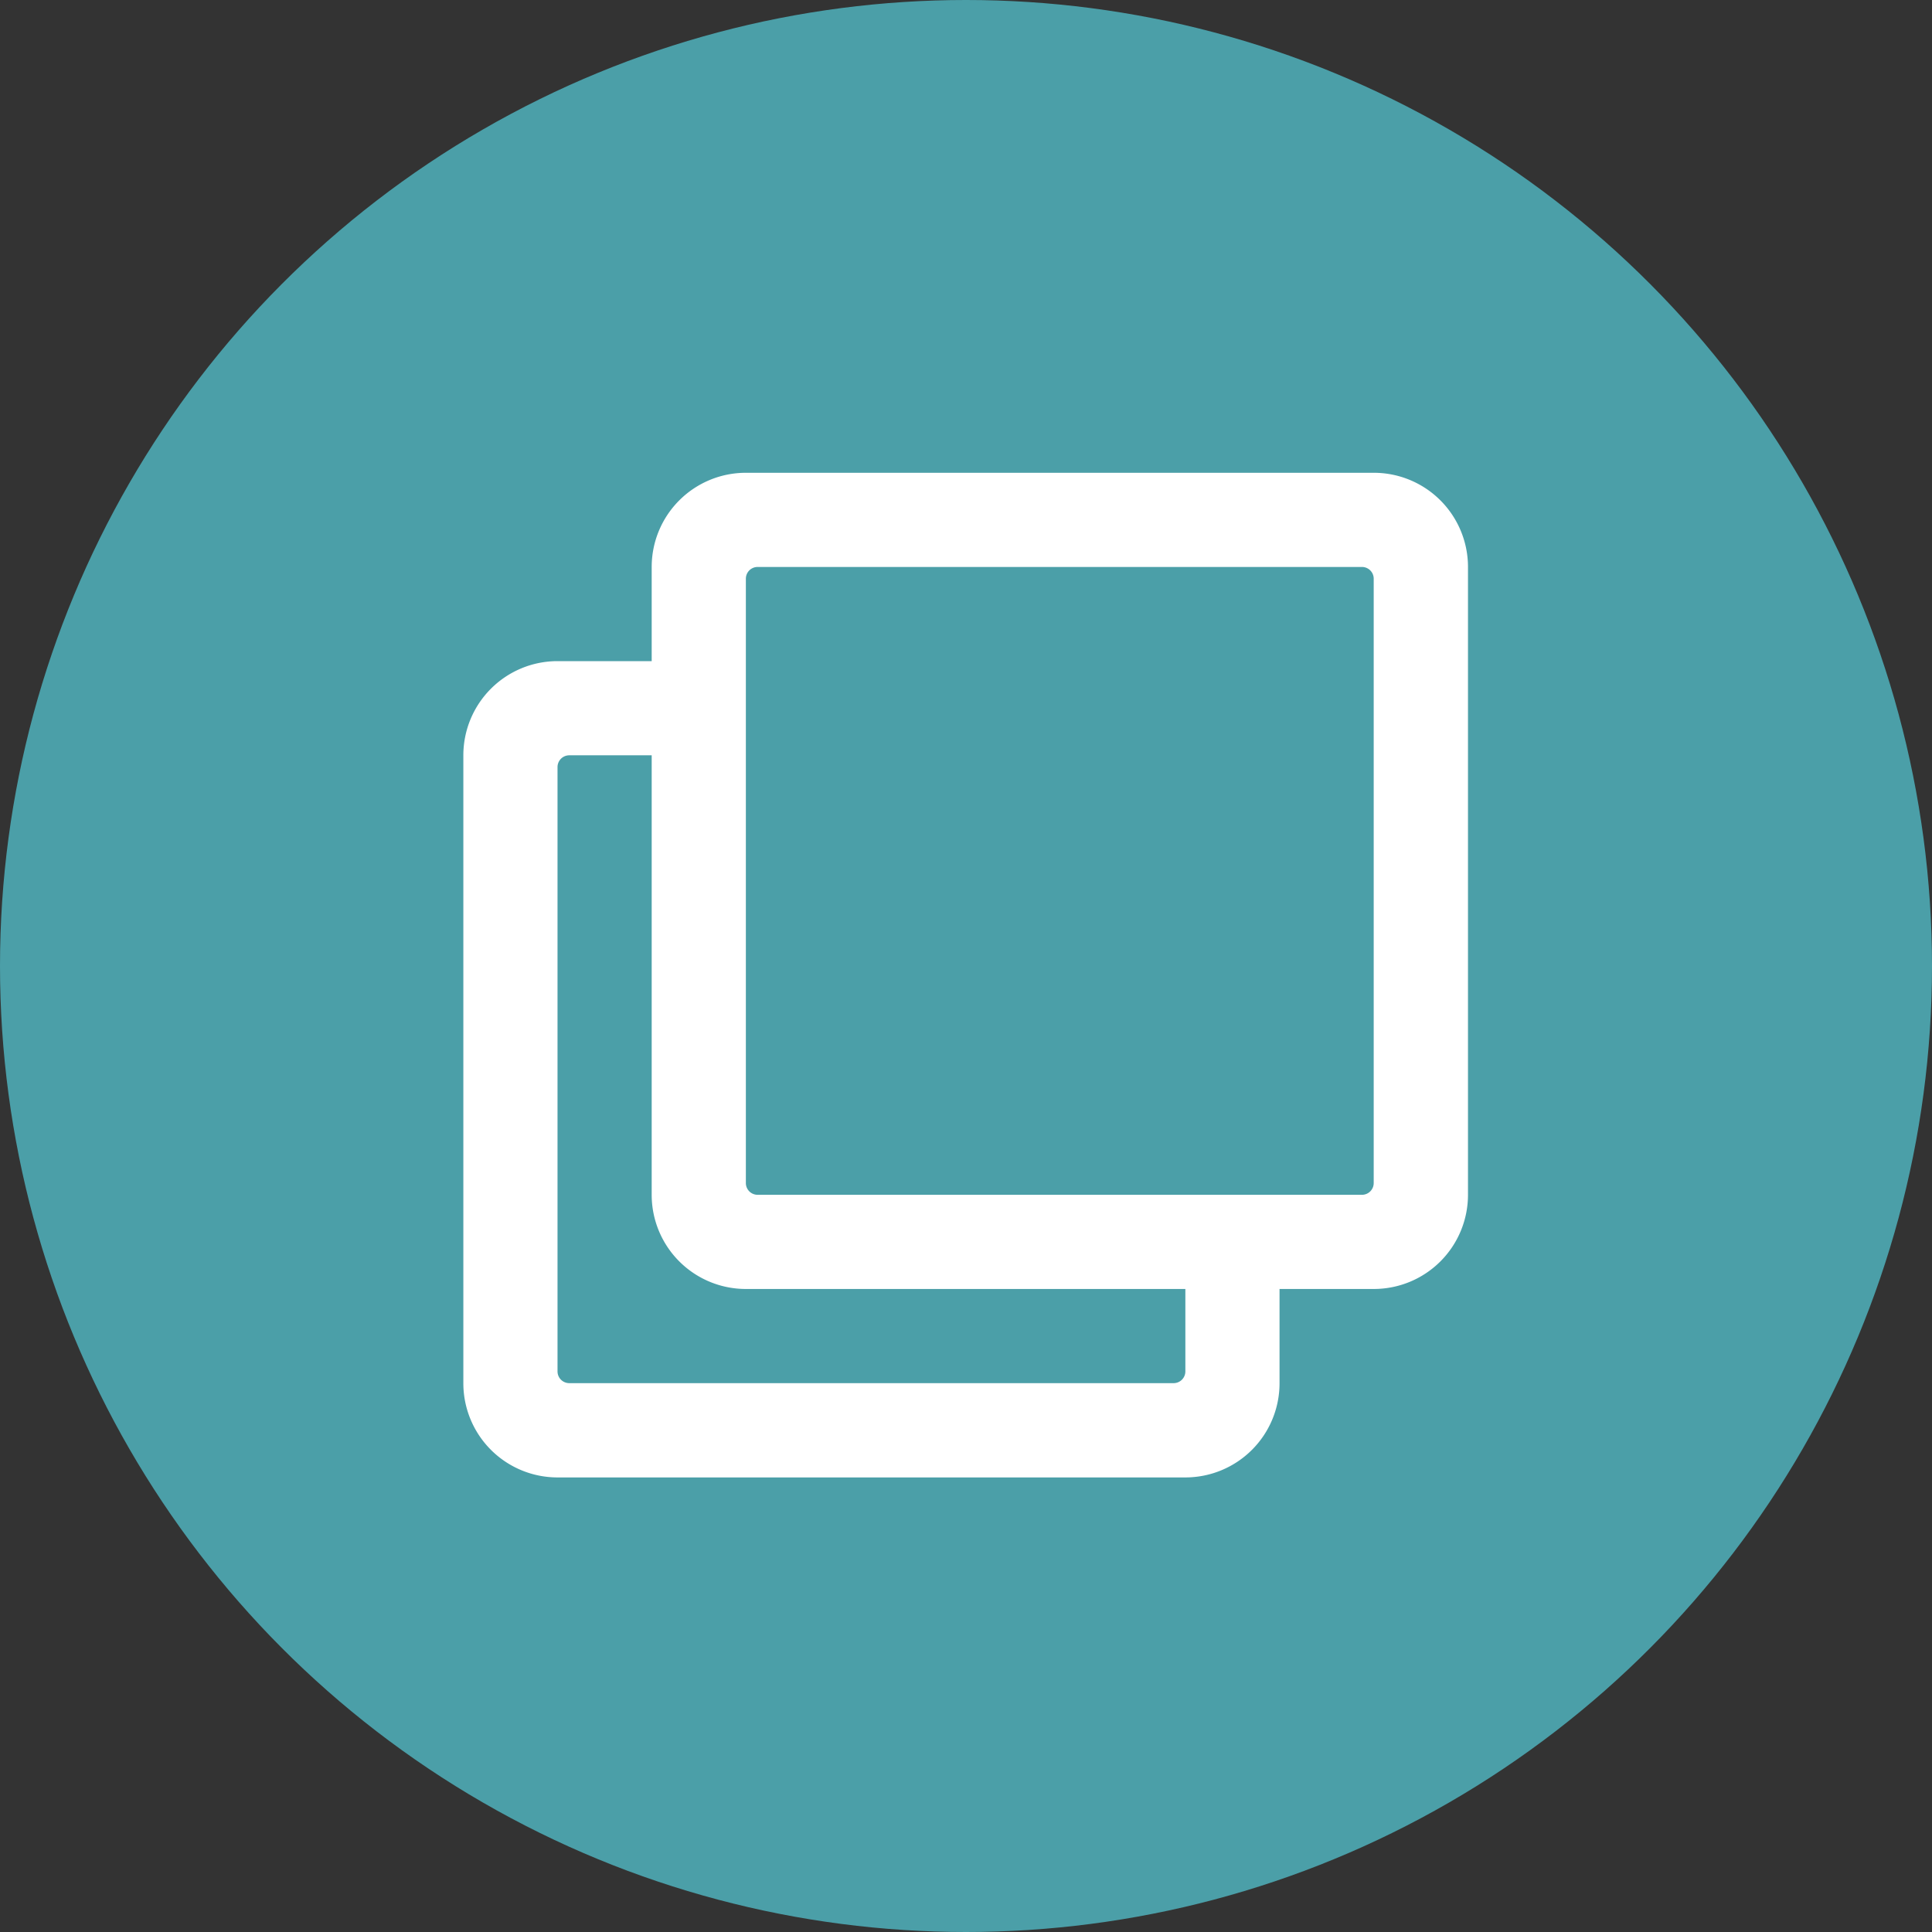
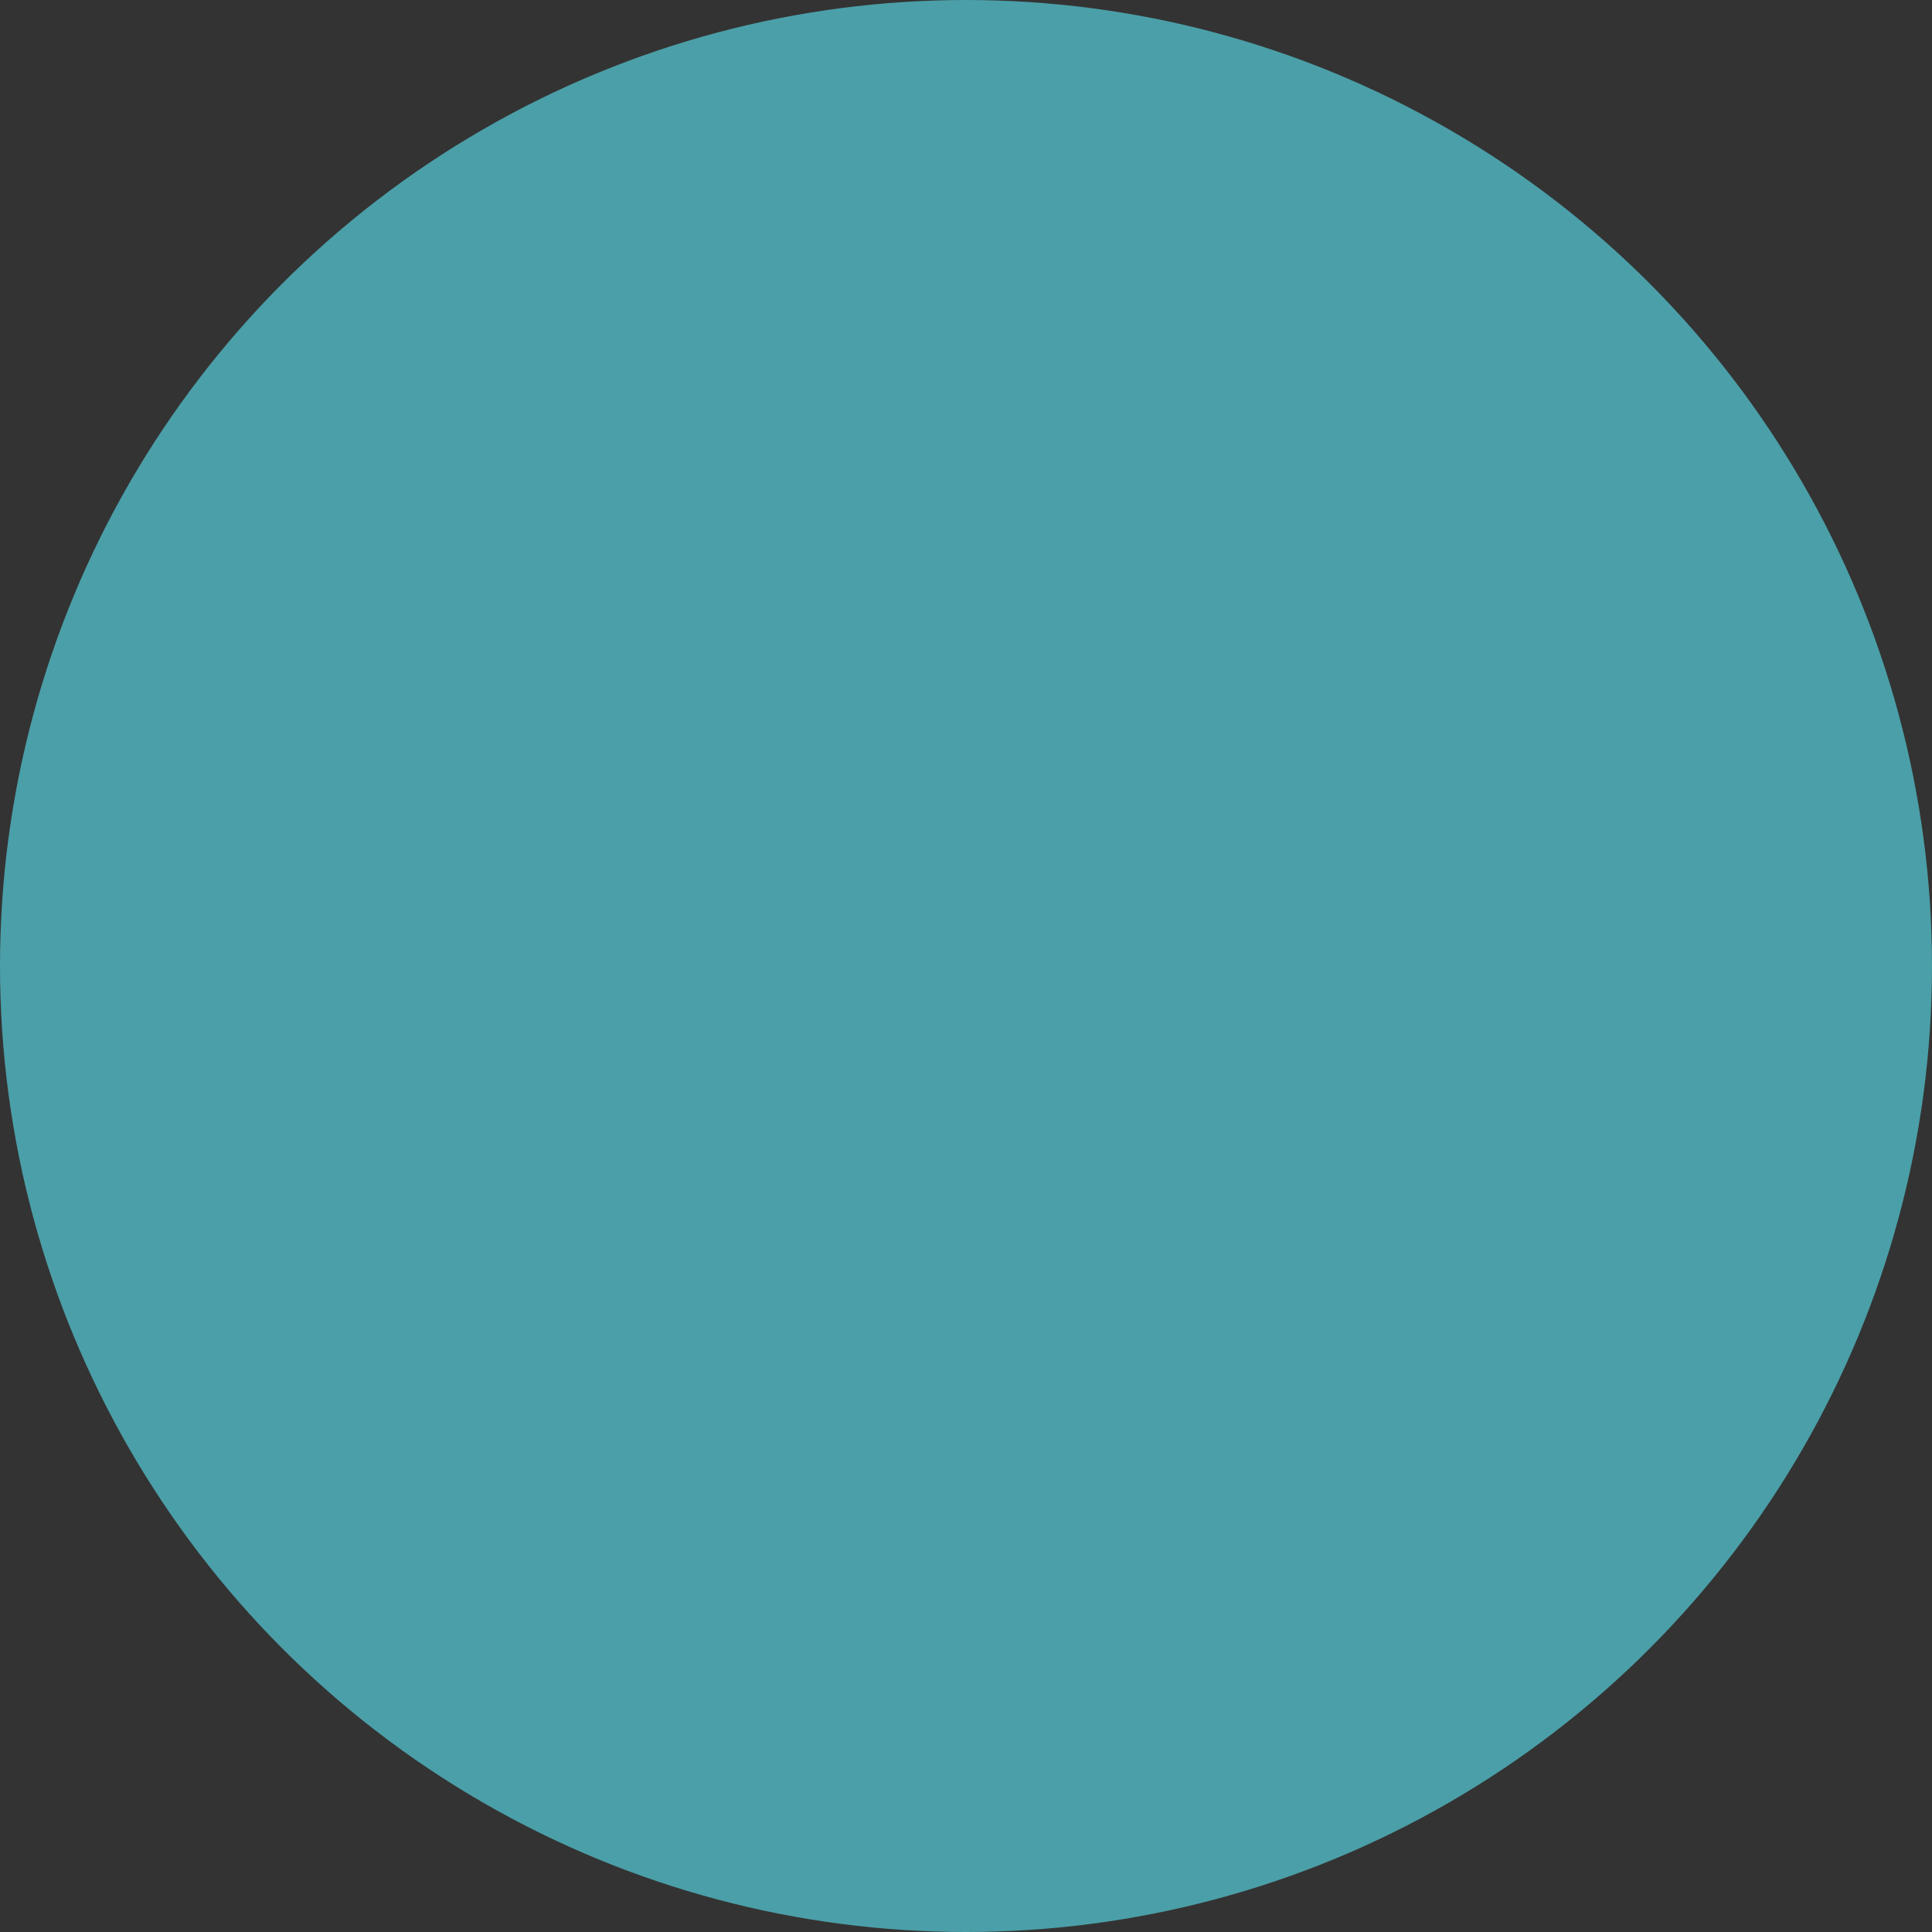
<svg xmlns="http://www.w3.org/2000/svg" id="コンポーネント_1_1" data-name="コンポーネント 1 – 1" width="35" height="35" viewBox="0 0 35 35">
  <rect x="0" y="0" width="35" height="35" fill="#333333" stroke="none" />
  <circle id="楕円形_794" data-name="楕円形 794" cx="17.5" cy="17.5" r="17.5" fill="#4b9fa8" />
  <g id="clone-regular" transform="translate(8.394 8.565)">
-     <path id="clone-regular-2" data-name="clone-regular" d="M16.492,0H5.118A1.706,1.706,0,0,0,3.412,1.706V3.412H1.706A1.706,1.706,0,0,0,0,5.118V16.492A1.706,1.706,0,0,0,1.706,18.2H13.08a1.706,1.706,0,0,0,1.706-1.706V14.786h1.706A1.706,1.706,0,0,0,18.2,13.08V1.706A1.706,1.706,0,0,0,16.492,0ZM12.866,16.492H1.919a.213.213,0,0,1-.213-.213V5.331a.213.213,0,0,1,.213-.213H3.412V13.08a1.706,1.706,0,0,0,1.706,1.706H13.08v1.493A.213.213,0,0,1,12.866,16.492Zm3.412-3.412H5.331a.213.213,0,0,1-.213-.213V1.919a.213.213,0,0,1,.213-.213H16.279a.213.213,0,0,1,.213.213V12.866A.213.213,0,0,1,16.279,13.08Z" fill="#fff" />
-   </g>
+     </g>
</svg>